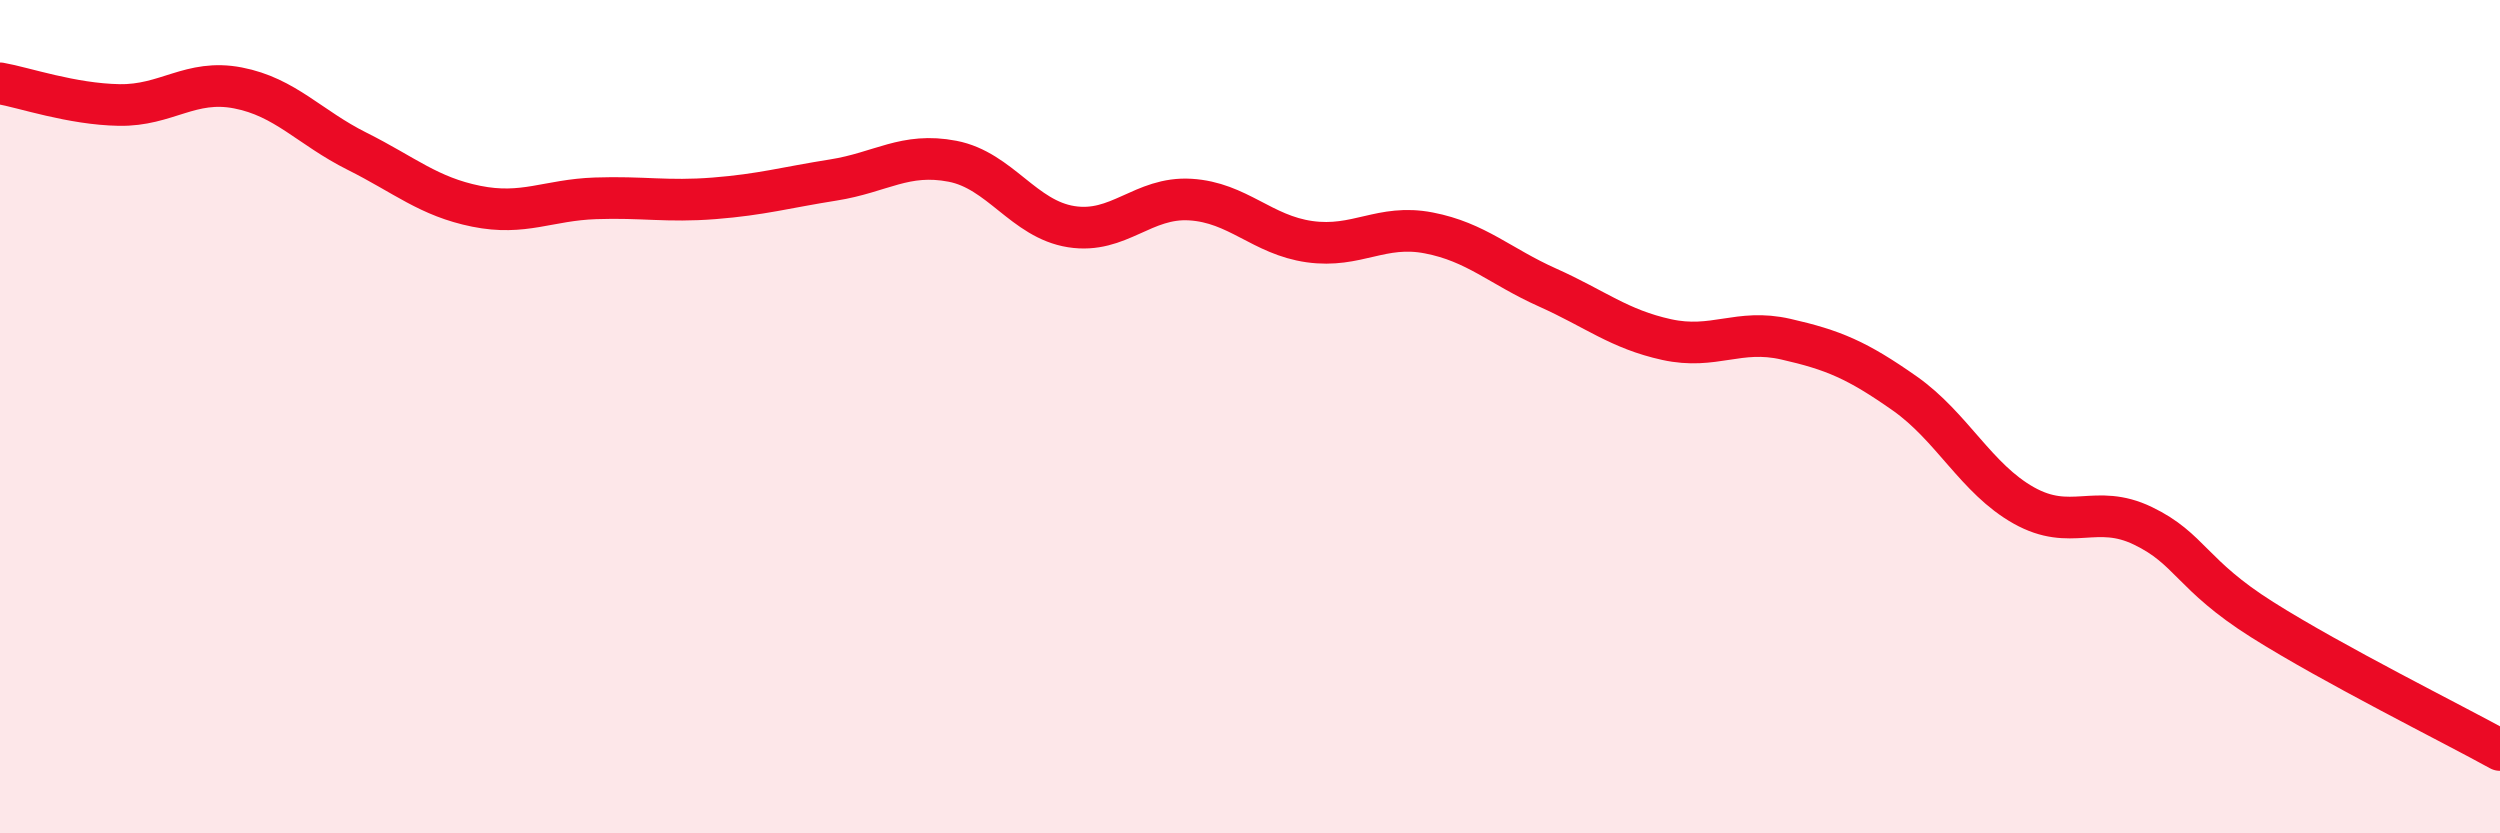
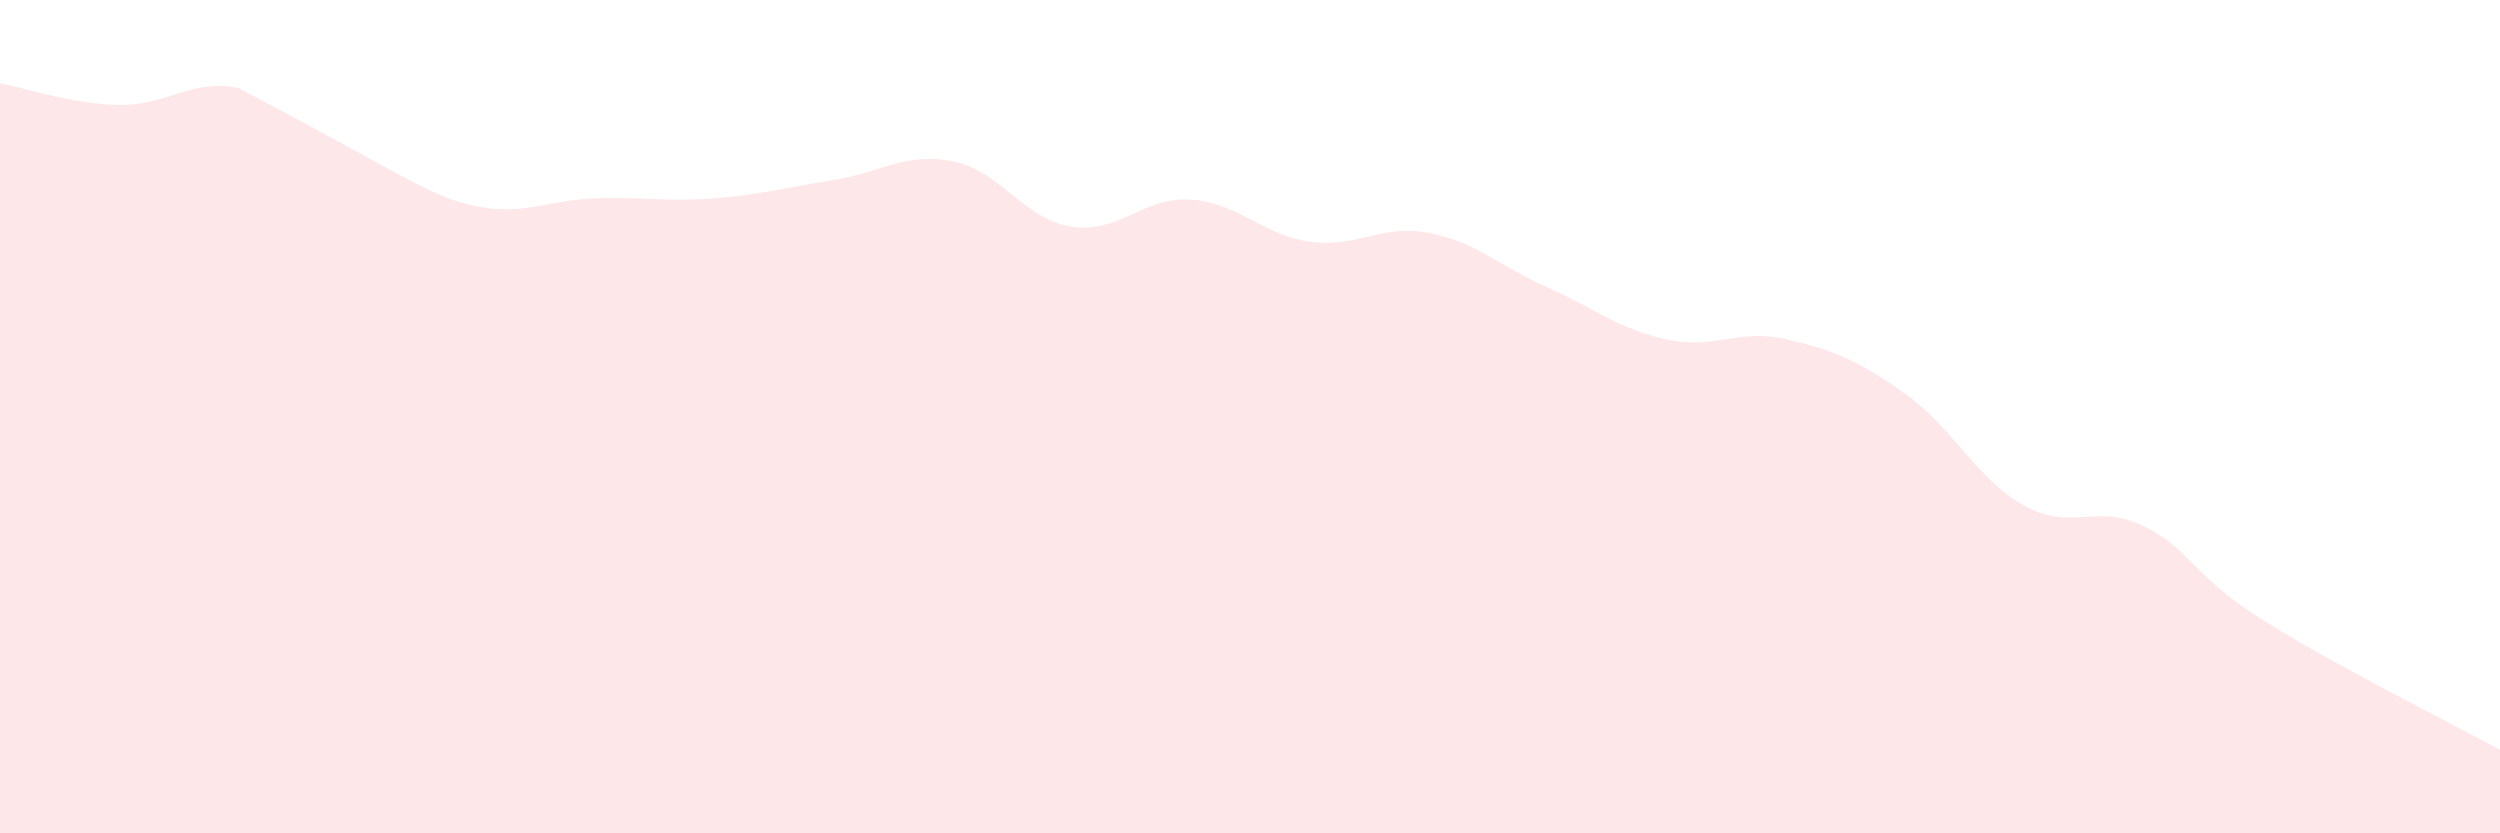
<svg xmlns="http://www.w3.org/2000/svg" width="60" height="20" viewBox="0 0 60 20">
-   <path d="M 0,2 C 0.57,2.1 1.72,2.5 2.86,2.52 C 4,2.54 4.57,1.89 5.71,2.11 C 6.85,2.33 7.43,3.06 8.57,3.63 C 9.71,4.2 10.29,4.72 11.43,4.95 C 12.57,5.18 13.15,4.8 14.29,4.76 C 15.43,4.72 16,4.85 17.14,4.76 C 18.28,4.67 18.86,4.5 20,4.32 C 21.14,4.14 21.72,3.65 22.86,3.87 C 24,4.09 24.57,5.26 25.71,5.44 C 26.85,5.62 27.43,4.72 28.57,4.79 C 29.71,4.86 30.29,5.64 31.43,5.8 C 32.57,5.96 33.15,5.37 34.29,5.59 C 35.43,5.81 36,6.39 37.14,6.9 C 38.28,7.41 38.86,7.9 40,8.15 C 41.14,8.4 41.72,7.88 42.86,8.14 C 44,8.4 44.57,8.64 45.71,9.44 C 46.85,10.24 47.43,11.49 48.57,12.13 C 49.71,12.77 50.29,12.07 51.43,12.62 C 52.57,13.17 52.58,13.79 54.29,14.87 C 56,15.95 58.86,17.37 60,18L60 20L0 20Z" fill="#EB0A25" opacity="0.1" stroke-linecap="round" stroke-linejoin="round" />
-   <path d="M 0,2 C 0.57,2.1 1.72,2.5 2.86,2.52 C 4,2.54 4.57,1.89 5.71,2.11 C 6.85,2.33 7.43,3.06 8.57,3.63 C 9.71,4.2 10.29,4.72 11.43,4.95 C 12.57,5.18 13.15,4.8 14.29,4.76 C 15.43,4.72 16,4.85 17.14,4.76 C 18.28,4.67 18.86,4.5 20,4.32 C 21.14,4.14 21.72,3.65 22.86,3.87 C 24,4.09 24.57,5.26 25.71,5.44 C 26.85,5.62 27.43,4.72 28.57,4.79 C 29.71,4.86 30.29,5.64 31.43,5.8 C 32.57,5.96 33.15,5.37 34.29,5.59 C 35.43,5.81 36,6.39 37.14,6.9 C 38.28,7.41 38.86,7.9 40,8.15 C 41.14,8.4 41.72,7.88 42.86,8.14 C 44,8.4 44.57,8.64 45.71,9.44 C 46.85,10.24 47.43,11.49 48.57,12.13 C 49.71,12.77 50.29,12.07 51.43,12.62 C 52.57,13.17 52.58,13.79 54.29,14.87 C 56,15.95 58.86,17.37 60,18" stroke="#EB0A25" stroke-width="1" fill="none" stroke-linecap="round" stroke-linejoin="round" />
+   <path d="M 0,2 C 0.57,2.1 1.72,2.5 2.86,2.52 C 4,2.54 4.57,1.89 5.71,2.11 C 9.71,4.2 10.29,4.72 11.43,4.95 C 12.57,5.18 13.15,4.8 14.29,4.76 C 15.43,4.72 16,4.85 17.14,4.76 C 18.28,4.67 18.86,4.5 20,4.32 C 21.14,4.14 21.72,3.65 22.86,3.87 C 24,4.09 24.57,5.26 25.71,5.44 C 26.85,5.62 27.43,4.72 28.57,4.79 C 29.71,4.86 30.29,5.64 31.43,5.8 C 32.57,5.96 33.15,5.37 34.29,5.59 C 35.43,5.81 36,6.39 37.14,6.9 C 38.28,7.41 38.86,7.9 40,8.15 C 41.14,8.4 41.72,7.88 42.86,8.14 C 44,8.4 44.57,8.64 45.71,9.44 C 46.85,10.24 47.43,11.49 48.57,12.13 C 49.71,12.77 50.29,12.07 51.43,12.62 C 52.57,13.17 52.58,13.79 54.29,14.87 C 56,15.95 58.86,17.37 60,18L60 20L0 20Z" fill="#EB0A25" opacity="0.1" stroke-linecap="round" stroke-linejoin="round" />
</svg>